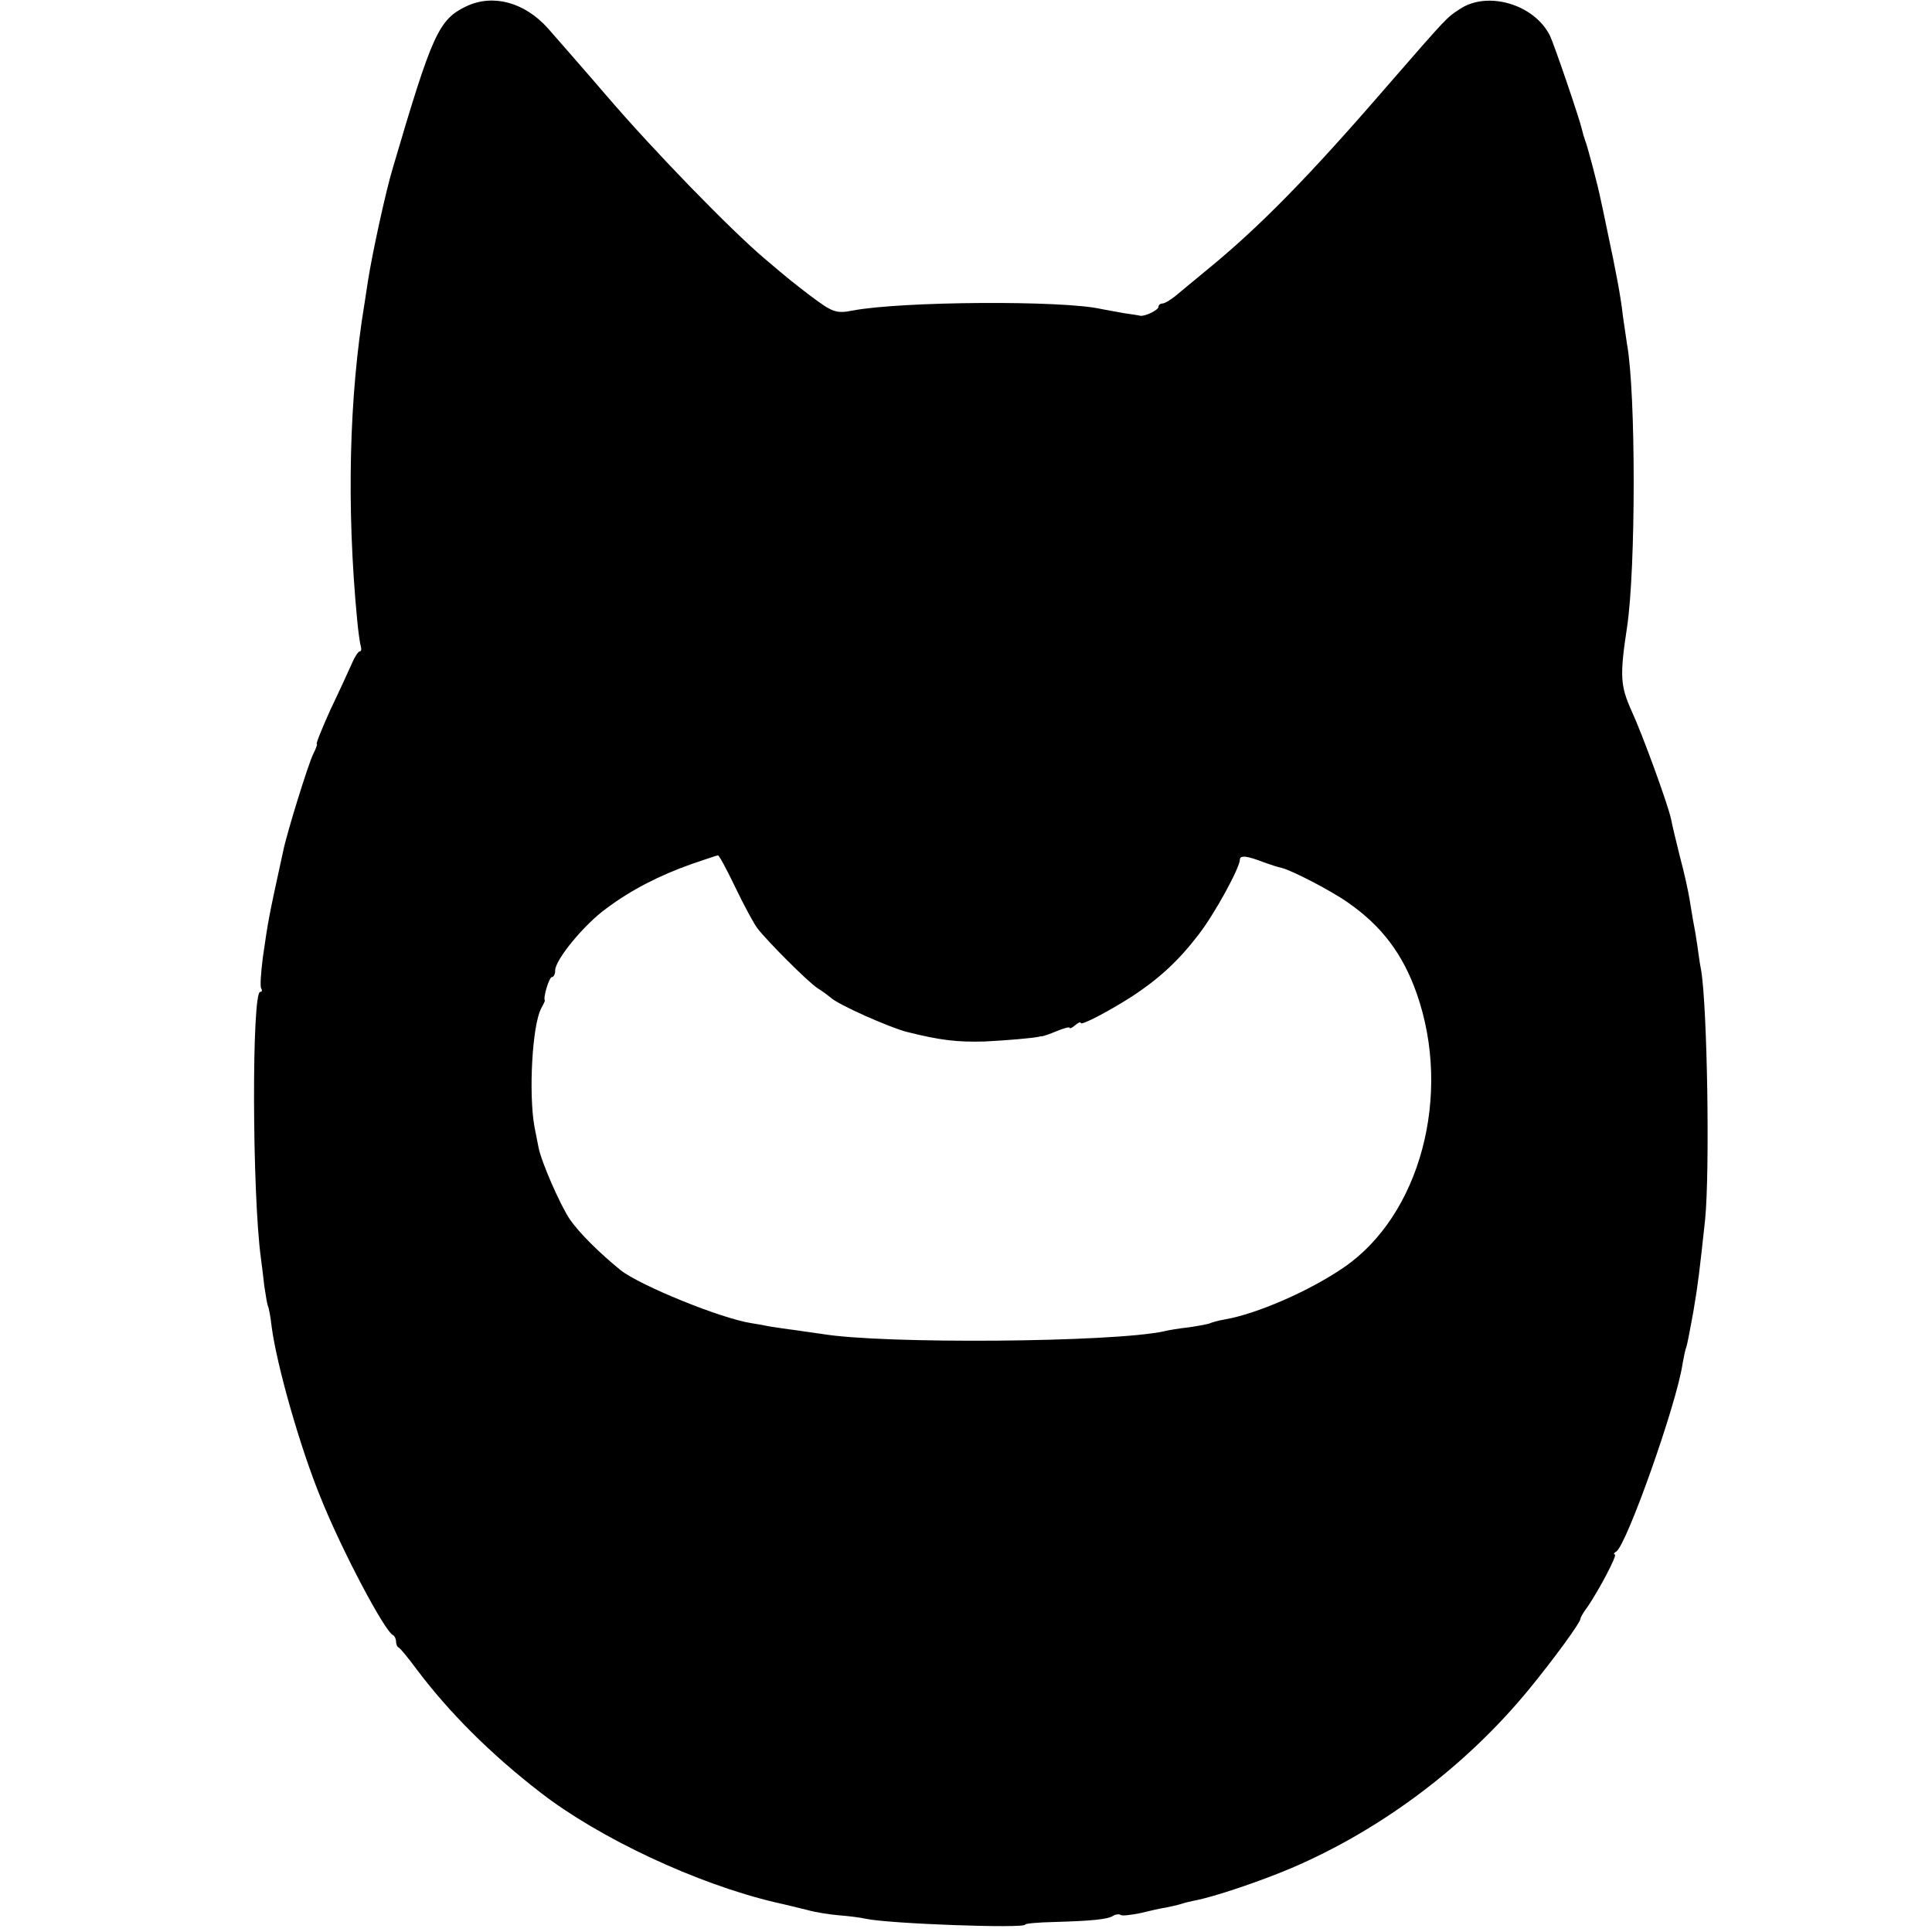
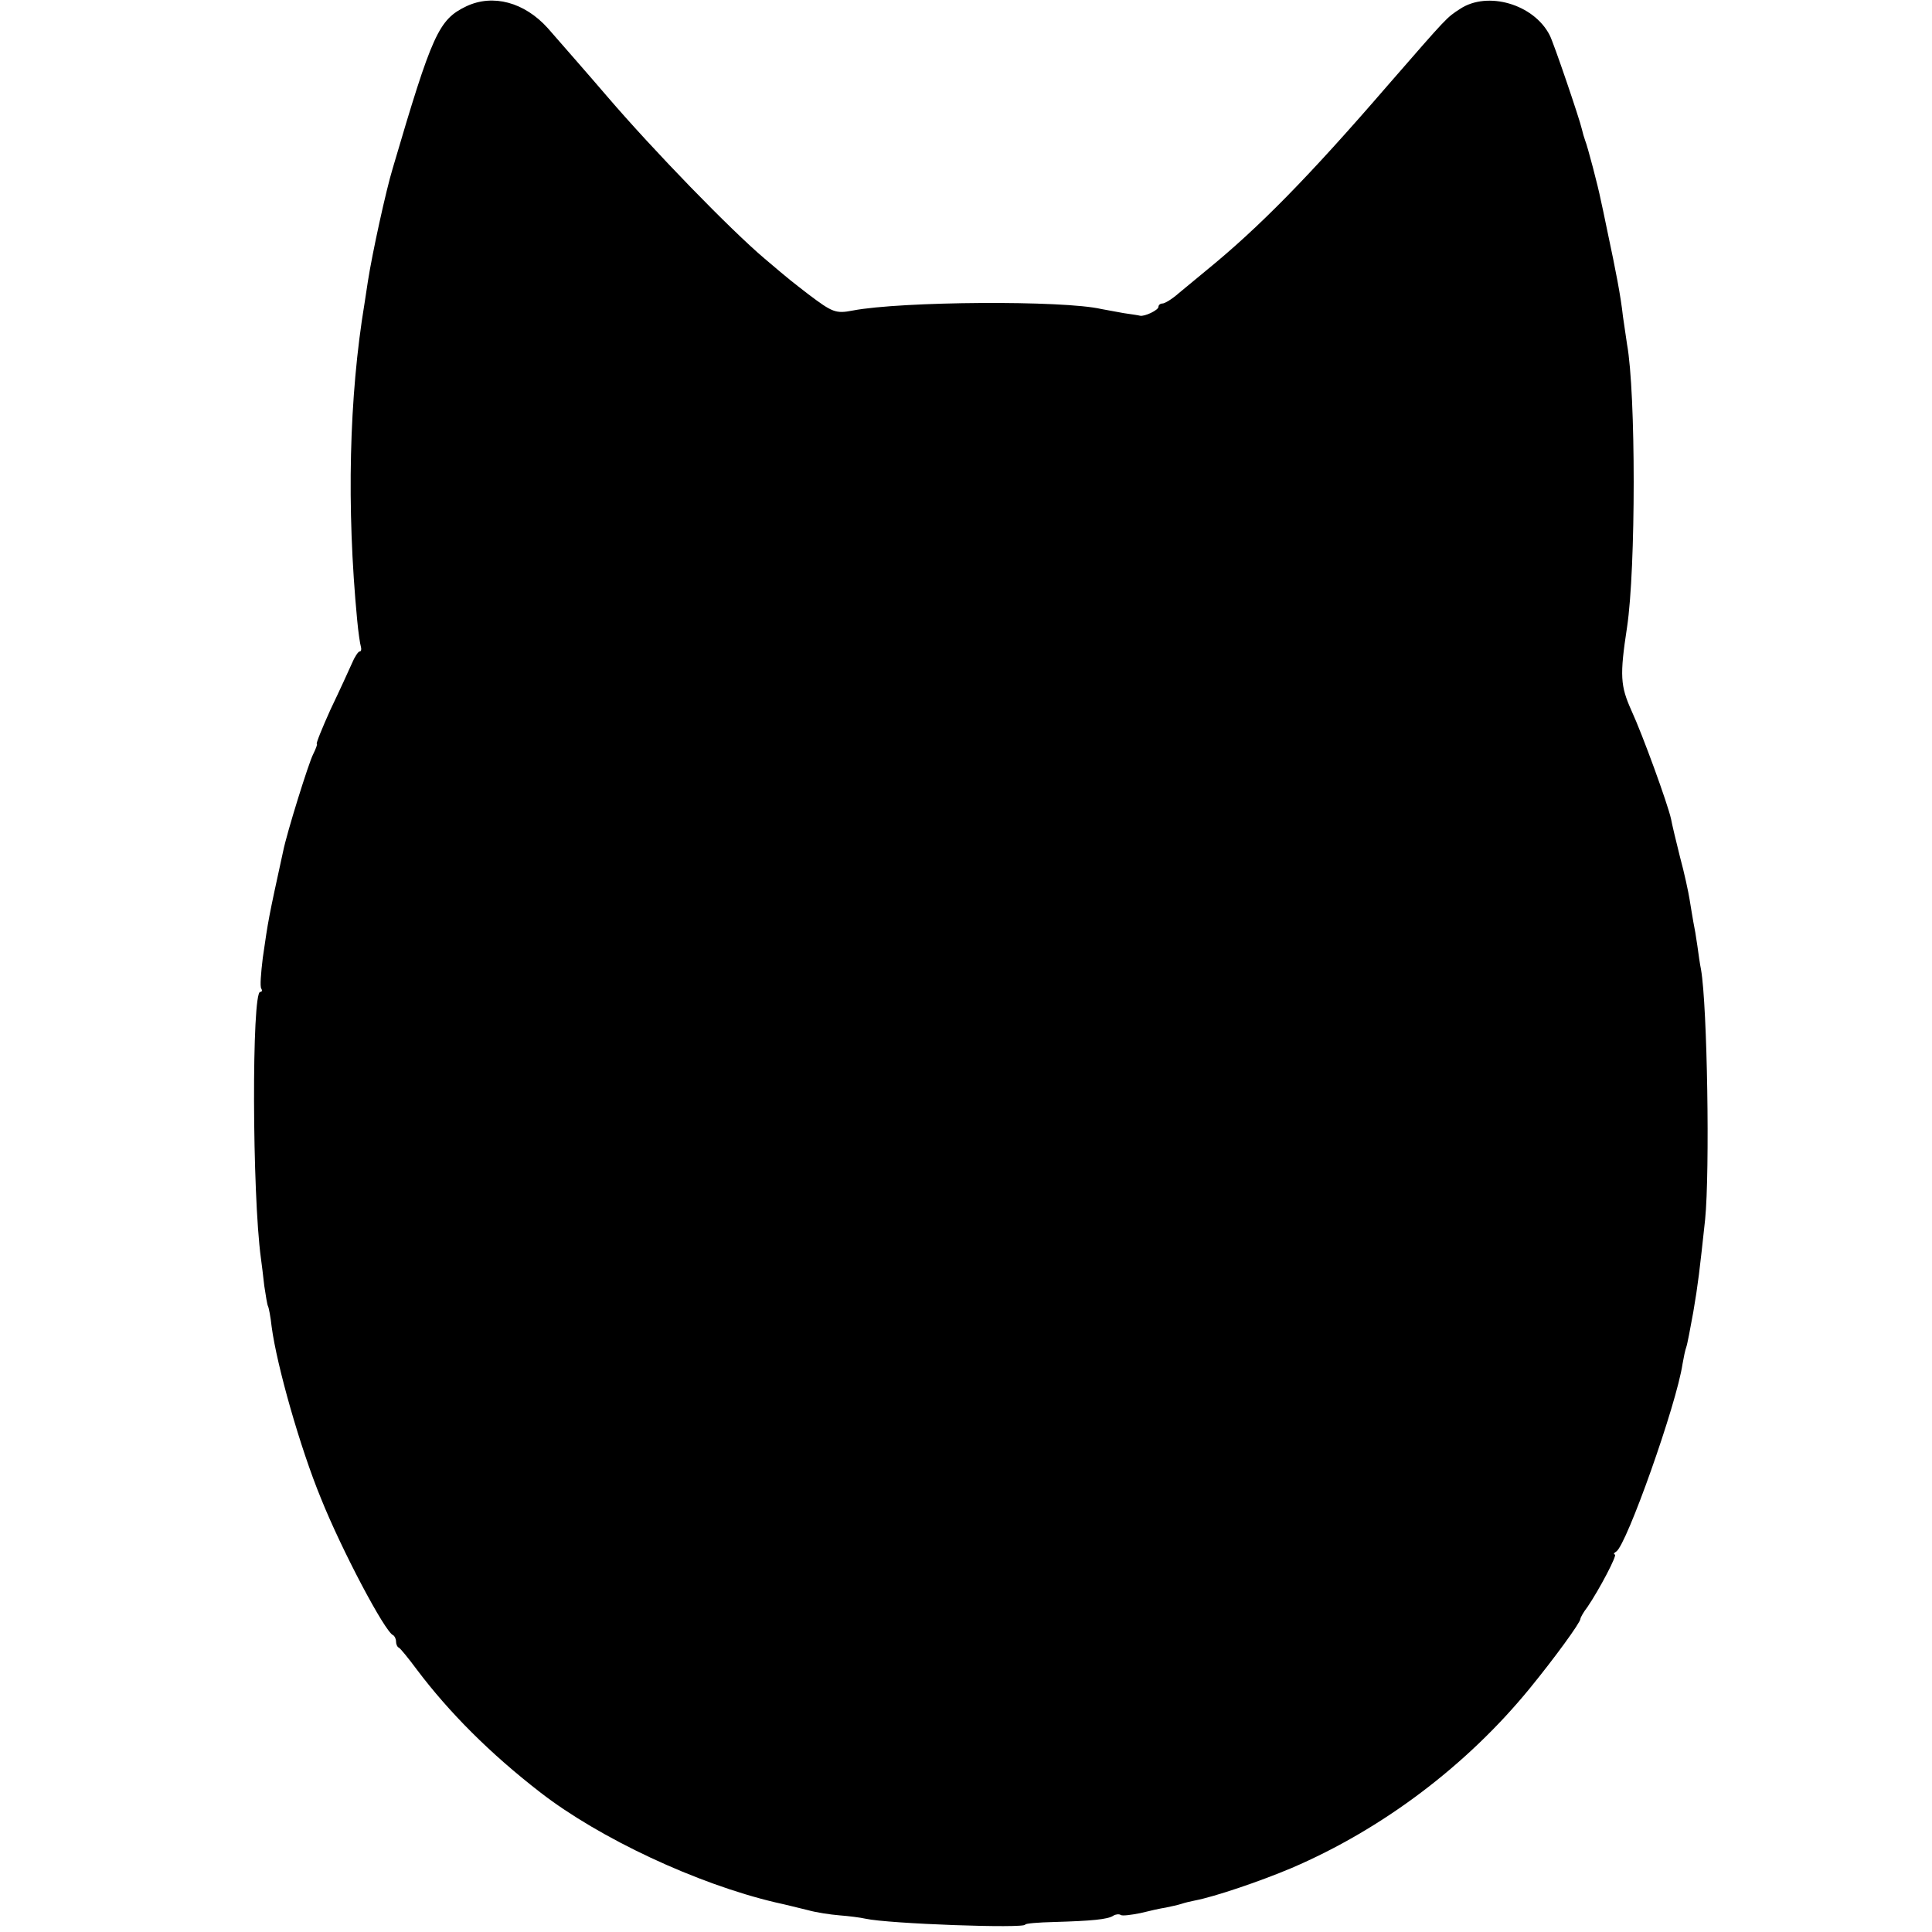
<svg xmlns="http://www.w3.org/2000/svg" version="1.0" width="522pt" height="522pt" viewBox="0 0 522 522" preserveAspectRatio="xMidYMid meet">
  <g transform="translate(0,522) scale(0.1,-0.1)" fill="#000000" stroke="none">
-     <path d="M1260 5203 c-75 -36 -92 -74 -199 -438 -18 -59 -55 -228 -67 -305 -3 -19 -7 -46 -9 -59 -42 -253 -49 -552 -20 -856 3 -33 8 -66 10 -72 2 -7 1 -13 -3 -13 -4 0 -14 -15 -21 -32 -8 -18 -34 -75 -58 -125 -23 -51 -40 -93 -37 -93 2 0 -2 -12 -10 -28 -12 -23 -71 -212 -81 -262 -40 -183 -40 -184 -55 -288 -5 -41 -8 -78 -4 -83 3 -5 2 -9 -3 -9 -23 0 -22 -545 2 -720 2 -14 6 -47 9 -74 4 -27 8 -51 10 -55 2 -3 7 -28 10 -56 14 -105 77 -327 133 -463 56 -140 173 -361 195 -370 4 -2 8 -10 8 -17 0 -7 3 -15 8 -17 4 -2 26 -29 49 -60 86 -114 196 -225 333 -331 160 -124 423 -247 635 -297 28 -6 67 -16 88 -21 21 -6 60 -12 85 -14 26 -2 57 -6 70 -9 63 -14 432 -27 432 -16 0 3 35 6 78 7 102 3 145 7 160 17 6 4 16 5 20 2 4 -3 28 0 53 5 24 6 55 13 69 15 14 3 33 7 42 10 9 3 25 7 36 9 53 10 177 52 262 88 245 105 473 277 643 485 67 82 137 178 137 188 0 3 8 18 19 32 32 47 82 142 74 142 -4 0 -3 4 4 8 28 18 163 398 179 507 3 17 7 37 10 45 3 8 11 51 19 95 13 76 17 111 32 250 13 131 6 576 -11 675 -3 14 -7 43 -10 65 -3 22 -8 51 -11 65 -2 13 -7 40 -10 60 -3 19 -14 71 -26 115 -11 44 -22 90 -24 102 -9 41 -77 228 -107 293 -30 67 -32 94 -12 225 24 159 24 634 0 765 -2 14 -7 48 -11 75 -6 55 -19 122 -42 230 -8 39 -16 77 -18 85 -7 36 -36 146 -42 160 -3 8 -7 22 -9 31 -6 27 -76 233 -87 254 -43 84 -168 120 -242 71 -37 -24 -33 -20 -195 -206 -215 -249 -349 -385 -490 -500 -23 -19 -57 -47 -75 -62 -18 -16 -38 -28 -44 -28 -6 0 -11 -4 -11 -9 0 -9 -38 -27 -50 -24 -3 1 -23 4 -44 7 -21 4 -48 9 -60 11 -103 24 -541 21 -672 -4 -46 -9 -55 -5 -120 44 -45 35 -45 34 -119 97 -92 78 -299 291 -425 438 -41 48 -125 144 -160 184 -63 70 -148 93 -220 59z m727 -2381 c23 -48 50 -98 60 -111 29 -37 137 -145 162 -161 13 -8 29 -20 35 -25 19 -19 159 -81 206 -93 91 -23 137 -28 210 -26 60 3 130 9 148 13 1 1 4 1 7 1 3 0 21 6 40 14 19 8 35 12 35 9 0 -3 7 0 15 7 8 7 15 10 15 6 0 -8 75 31 139 72 73 48 125 96 178 165 44 56 112 181 113 204 0 13 19 11 65 -7 17 -6 38 -13 48 -15 26 -6 135 -62 181 -95 90 -63 147 -139 184 -245 96 -274 9 -599 -198 -740 -92 -63 -234 -125 -321 -140 -18 -3 -35 -8 -39 -10 -3 -2 -29 -7 -56 -11 -27 -3 -58 -8 -69 -11 -138 -30 -761 -35 -925 -7 -14 2 -45 6 -70 10 -25 3 -56 8 -70 10 -14 3 -36 7 -50 9 -83 13 -299 101 -353 143 -59 48 -112 101 -137 137 -26 38 -78 157 -85 195 -2 10 -7 35 -11 56 -16 90 -6 273 18 319 6 11 11 21 10 22 -5 8 12 63 19 63 5 0 9 8 9 18 0 29 79 125 139 168 67 50 143 89 231 120 36 12 67 23 70 23 3 0 24 -39 47 -87z" />
+     <path d="M1260 5203 c-75 -36 -92 -74 -199 -438 -18 -59 -55 -228 -67 -305 -3 -19 -7 -46 -9 -59 -42 -253 -49 -552 -20 -856 3 -33 8 -66 10 -72 2 -7 1 -13 -3 -13 -4 0 -14 -15 -21 -32 -8 -18 -34 -75 -58 -125 -23 -51 -40 -93 -37 -93 2 0 -2 -12 -10 -28 -12 -23 -71 -212 -81 -262 -40 -183 -40 -184 -55 -288 -5 -41 -8 -78 -4 -83 3 -5 2 -9 -3 -9 -23 0 -22 -545 2 -720 2 -14 6 -47 9 -74 4 -27 8 -51 10 -55 2 -3 7 -28 10 -56 14 -105 77 -327 133 -463 56 -140 173 -361 195 -370 4 -2 8 -10 8 -17 0 -7 3 -15 8 -17 4 -2 26 -29 49 -60 86 -114 196 -225 333 -331 160 -124 423 -247 635 -297 28 -6 67 -16 88 -21 21 -6 60 -12 85 -14 26 -2 57 -6 70 -9 63 -14 432 -27 432 -16 0 3 35 6 78 7 102 3 145 7 160 17 6 4 16 5 20 2 4 -3 28 0 53 5 24 6 55 13 69 15 14 3 33 7 42 10 9 3 25 7 36 9 53 10 177 52 262 88 245 105 473 277 643 485 67 82 137 178 137 188 0 3 8 18 19 32 32 47 82 142 74 142 -4 0 -3 4 4 8 28 18 163 398 179 507 3 17 7 37 10 45 3 8 11 51 19 95 13 76 17 111 32 250 13 131 6 576 -11 675 -3 14 -7 43 -10 65 -3 22 -8 51 -11 65 -2 13 -7 40 -10 60 -3 19 -14 71 -26 115 -11 44 -22 90 -24 102 -9 41 -77 228 -107 293 -30 67 -32 94 -12 225 24 159 24 634 0 765 -2 14 -7 48 -11 75 -6 55 -19 122 -42 230 -8 39 -16 77 -18 85 -7 36 -36 146 -42 160 -3 8 -7 22 -9 31 -6 27 -76 233 -87 254 -43 84 -168 120 -242 71 -37 -24 -33 -20 -195 -206 -215 -249 -349 -385 -490 -500 -23 -19 -57 -47 -75 -62 -18 -16 -38 -28 -44 -28 -6 0 -11 -4 -11 -9 0 -9 -38 -27 -50 -24 -3 1 -23 4 -44 7 -21 4 -48 9 -60 11 -103 24 -541 21 -672 -4 -46 -9 -55 -5 -120 44 -45 35 -45 34 -119 97 -92 78 -299 291 -425 438 -41 48 -125 144 -160 184 -63 70 -148 93 -220 59z m727 -2381 z" />
  </g>
</svg>